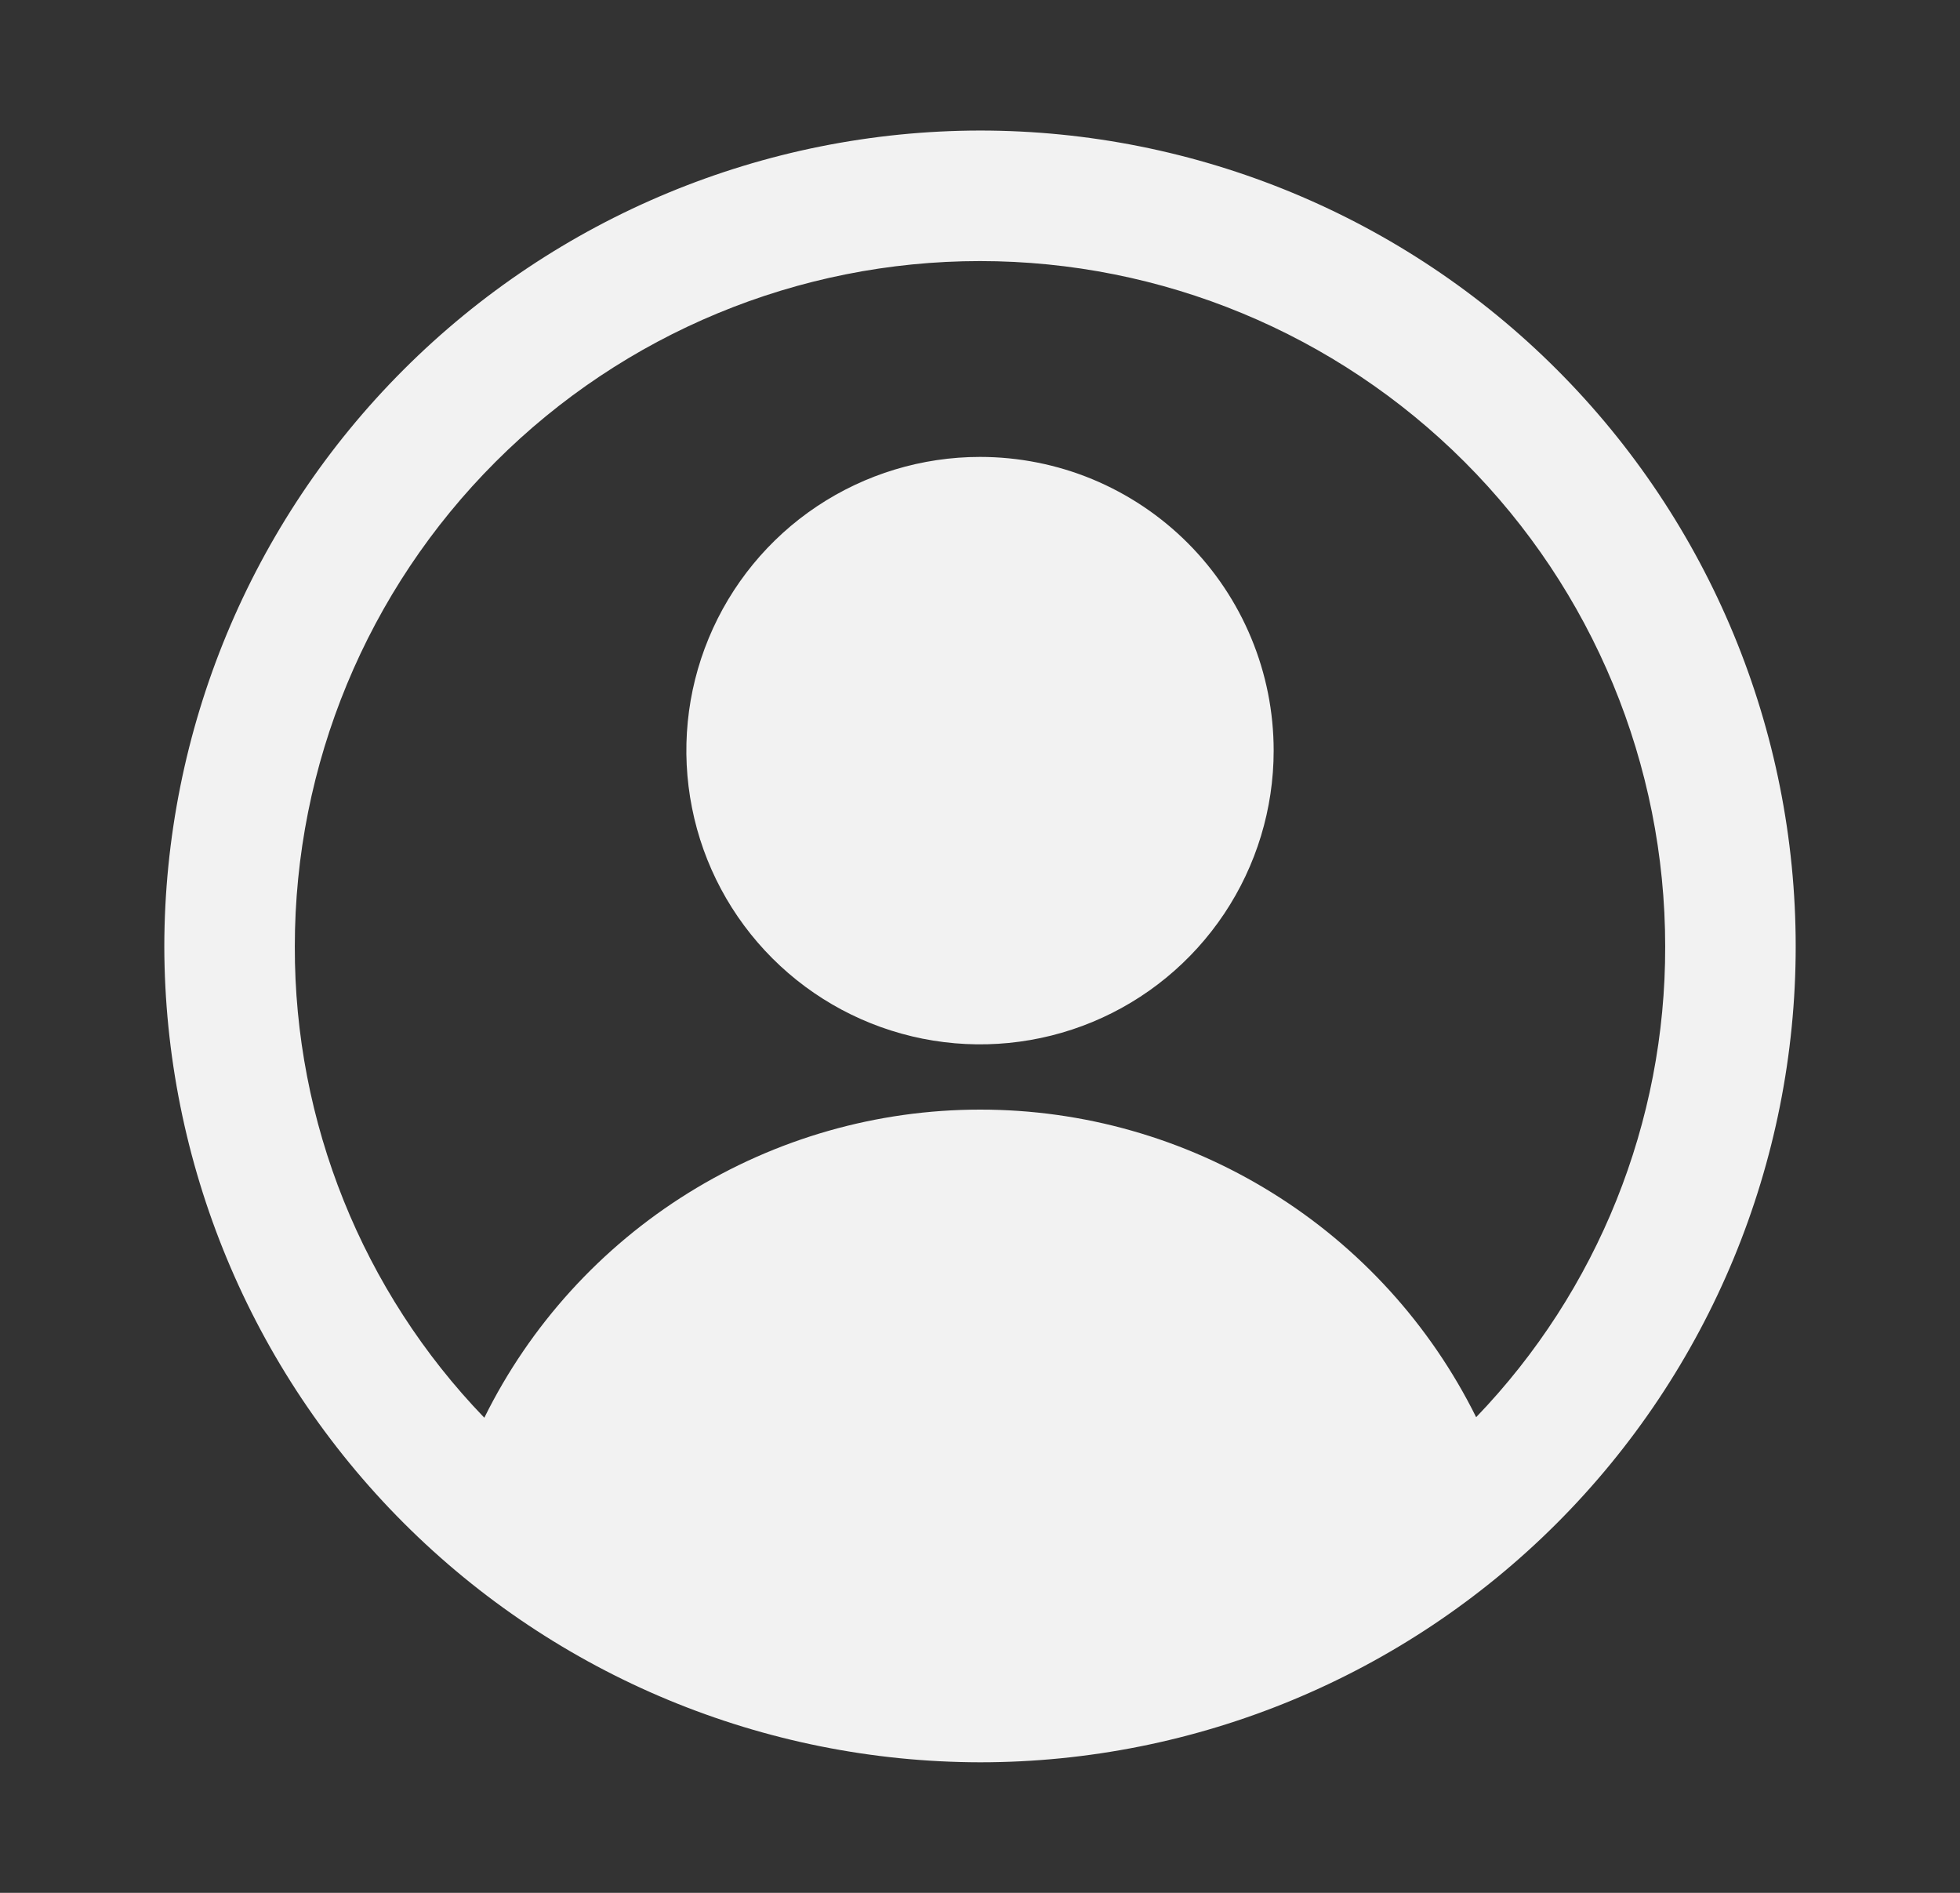
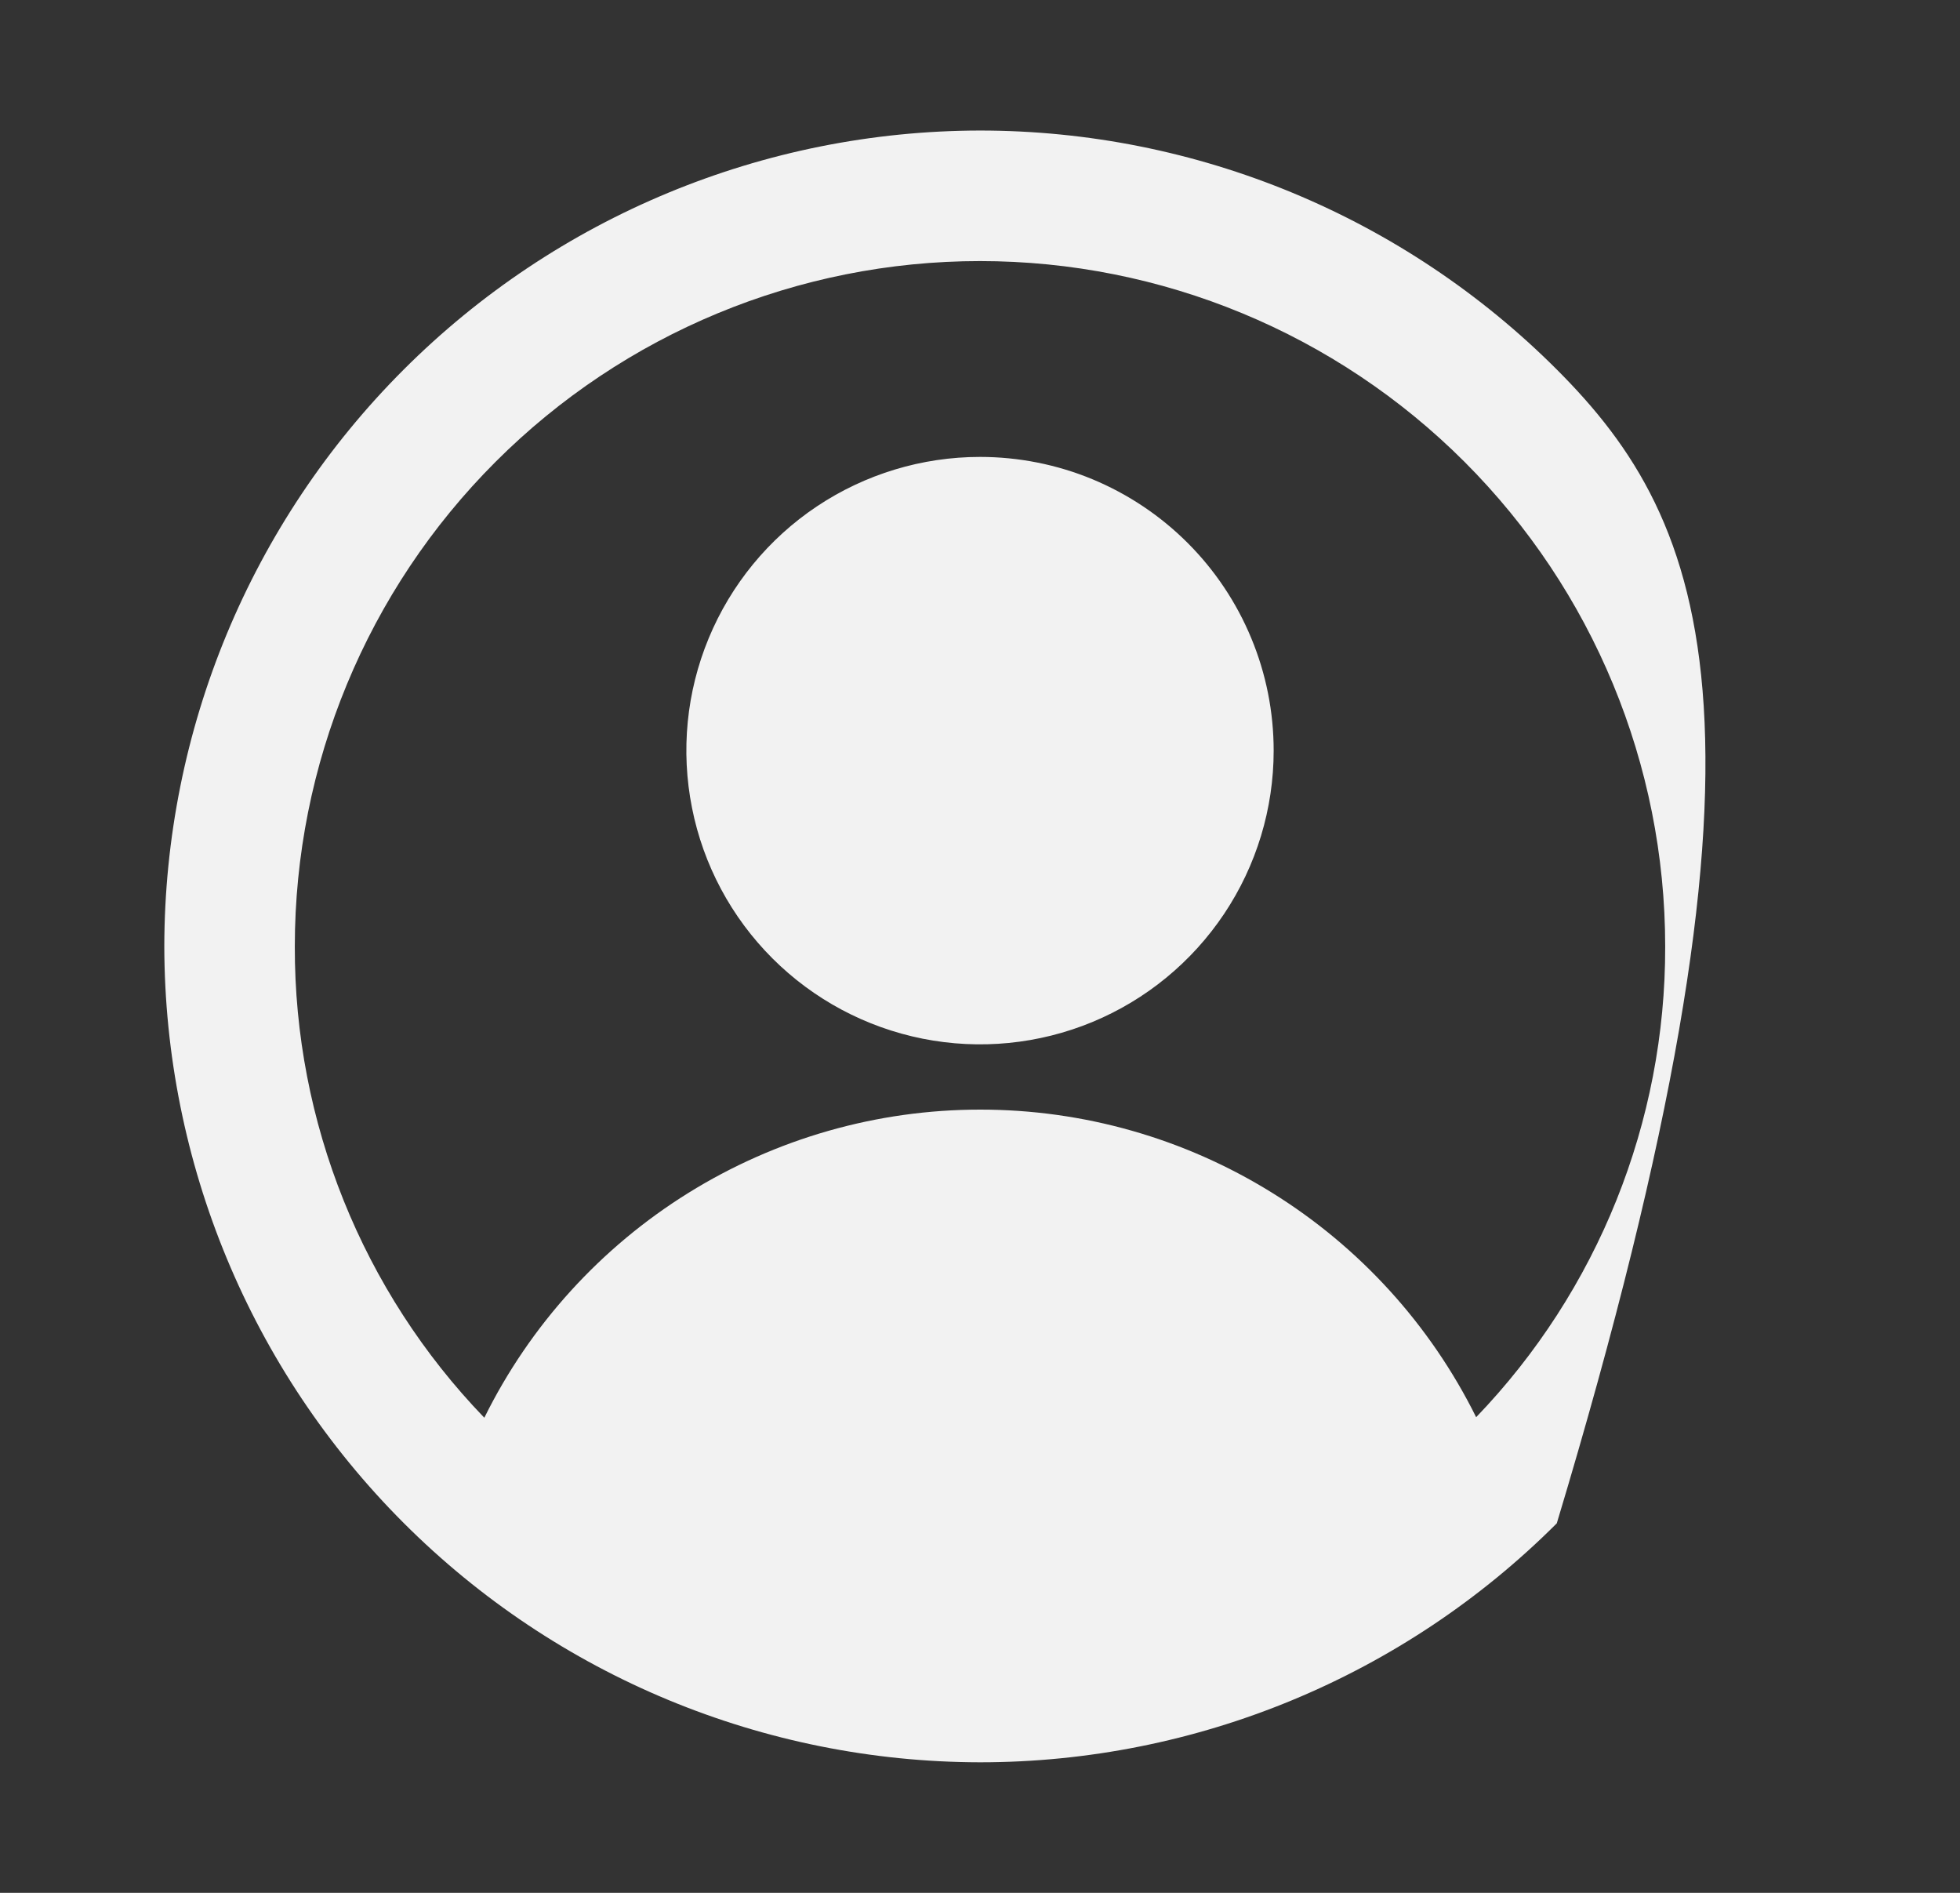
<svg xmlns="http://www.w3.org/2000/svg" width="29" height="28" viewBox="0 0 29 28" fill="none">
  <rect x="0" y="0" width="29" height="28" fill="#333333" stroke="none" />
-   <path d="M14.5 1.931C11.3 1.935 8.233 3.207 5.97 5.47C3.707 7.733 2.435 10.8 2.431 14C2.437 17.199 3.71 20.266 5.972 22.528C8.234 24.791 11.301 26.064 14.5 26.069C17.701 26.069 20.771 24.797 23.034 22.534C25.297 20.271 26.569 17.201 26.569 14C26.569 10.799 25.297 7.729 23.034 5.466C20.771 3.203 17.701 1.931 14.5 1.931ZM21.841 20.964C21.163 19.597 20.117 18.447 18.82 17.643C17.523 16.838 16.027 16.413 14.501 16.414C12.975 16.414 11.48 16.842 10.184 17.647C8.888 18.453 7.842 19.604 7.166 20.972C5.361 19.101 4.356 16.6 4.362 14C4.362 11.311 5.43 8.733 7.332 6.832C9.233 4.93 11.811 3.862 14.5 3.862C17.189 3.862 19.767 4.93 21.669 6.832C23.57 8.733 24.638 11.311 24.638 14C24.644 16.596 23.641 19.093 21.841 20.964ZM14.5 6.759C13.641 6.759 12.801 7.014 12.086 7.491C11.372 7.968 10.815 8.647 10.486 9.441C10.157 10.235 10.071 11.108 10.239 11.951C10.406 12.794 10.82 13.568 11.428 14.176C12.036 14.784 12.81 15.197 13.652 15.365C14.495 15.533 15.369 15.447 16.163 15.118C16.957 14.789 17.635 14.232 18.113 13.517C18.59 12.803 18.845 11.963 18.845 11.104C18.845 10.533 18.733 9.968 18.514 9.441C18.296 8.914 17.976 8.435 17.572 8.031C17.169 7.628 16.69 7.308 16.163 7.089C15.636 6.871 15.071 6.759 14.5 6.759Z" fill="#F2F2F2" />
+   <path d="M14.5 1.931C11.3 1.935 8.233 3.207 5.97 5.47C3.707 7.733 2.435 10.8 2.431 14C2.437 17.199 3.71 20.266 5.972 22.528C8.234 24.791 11.301 26.064 14.5 26.069C17.701 26.069 20.771 24.797 23.034 22.534C26.569 10.799 25.297 7.729 23.034 5.466C20.771 3.203 17.701 1.931 14.5 1.931ZM21.841 20.964C21.163 19.597 20.117 18.447 18.82 17.643C17.523 16.838 16.027 16.413 14.501 16.414C12.975 16.414 11.48 16.842 10.184 17.647C8.888 18.453 7.842 19.604 7.166 20.972C5.361 19.101 4.356 16.6 4.362 14C4.362 11.311 5.43 8.733 7.332 6.832C9.233 4.93 11.811 3.862 14.5 3.862C17.189 3.862 19.767 4.93 21.669 6.832C23.57 8.733 24.638 11.311 24.638 14C24.644 16.596 23.641 19.093 21.841 20.964ZM14.5 6.759C13.641 6.759 12.801 7.014 12.086 7.491C11.372 7.968 10.815 8.647 10.486 9.441C10.157 10.235 10.071 11.108 10.239 11.951C10.406 12.794 10.82 13.568 11.428 14.176C12.036 14.784 12.81 15.197 13.652 15.365C14.495 15.533 15.369 15.447 16.163 15.118C16.957 14.789 17.635 14.232 18.113 13.517C18.59 12.803 18.845 11.963 18.845 11.104C18.845 10.533 18.733 9.968 18.514 9.441C18.296 8.914 17.976 8.435 17.572 8.031C17.169 7.628 16.69 7.308 16.163 7.089C15.636 6.871 15.071 6.759 14.5 6.759Z" fill="#F2F2F2" />
</svg>